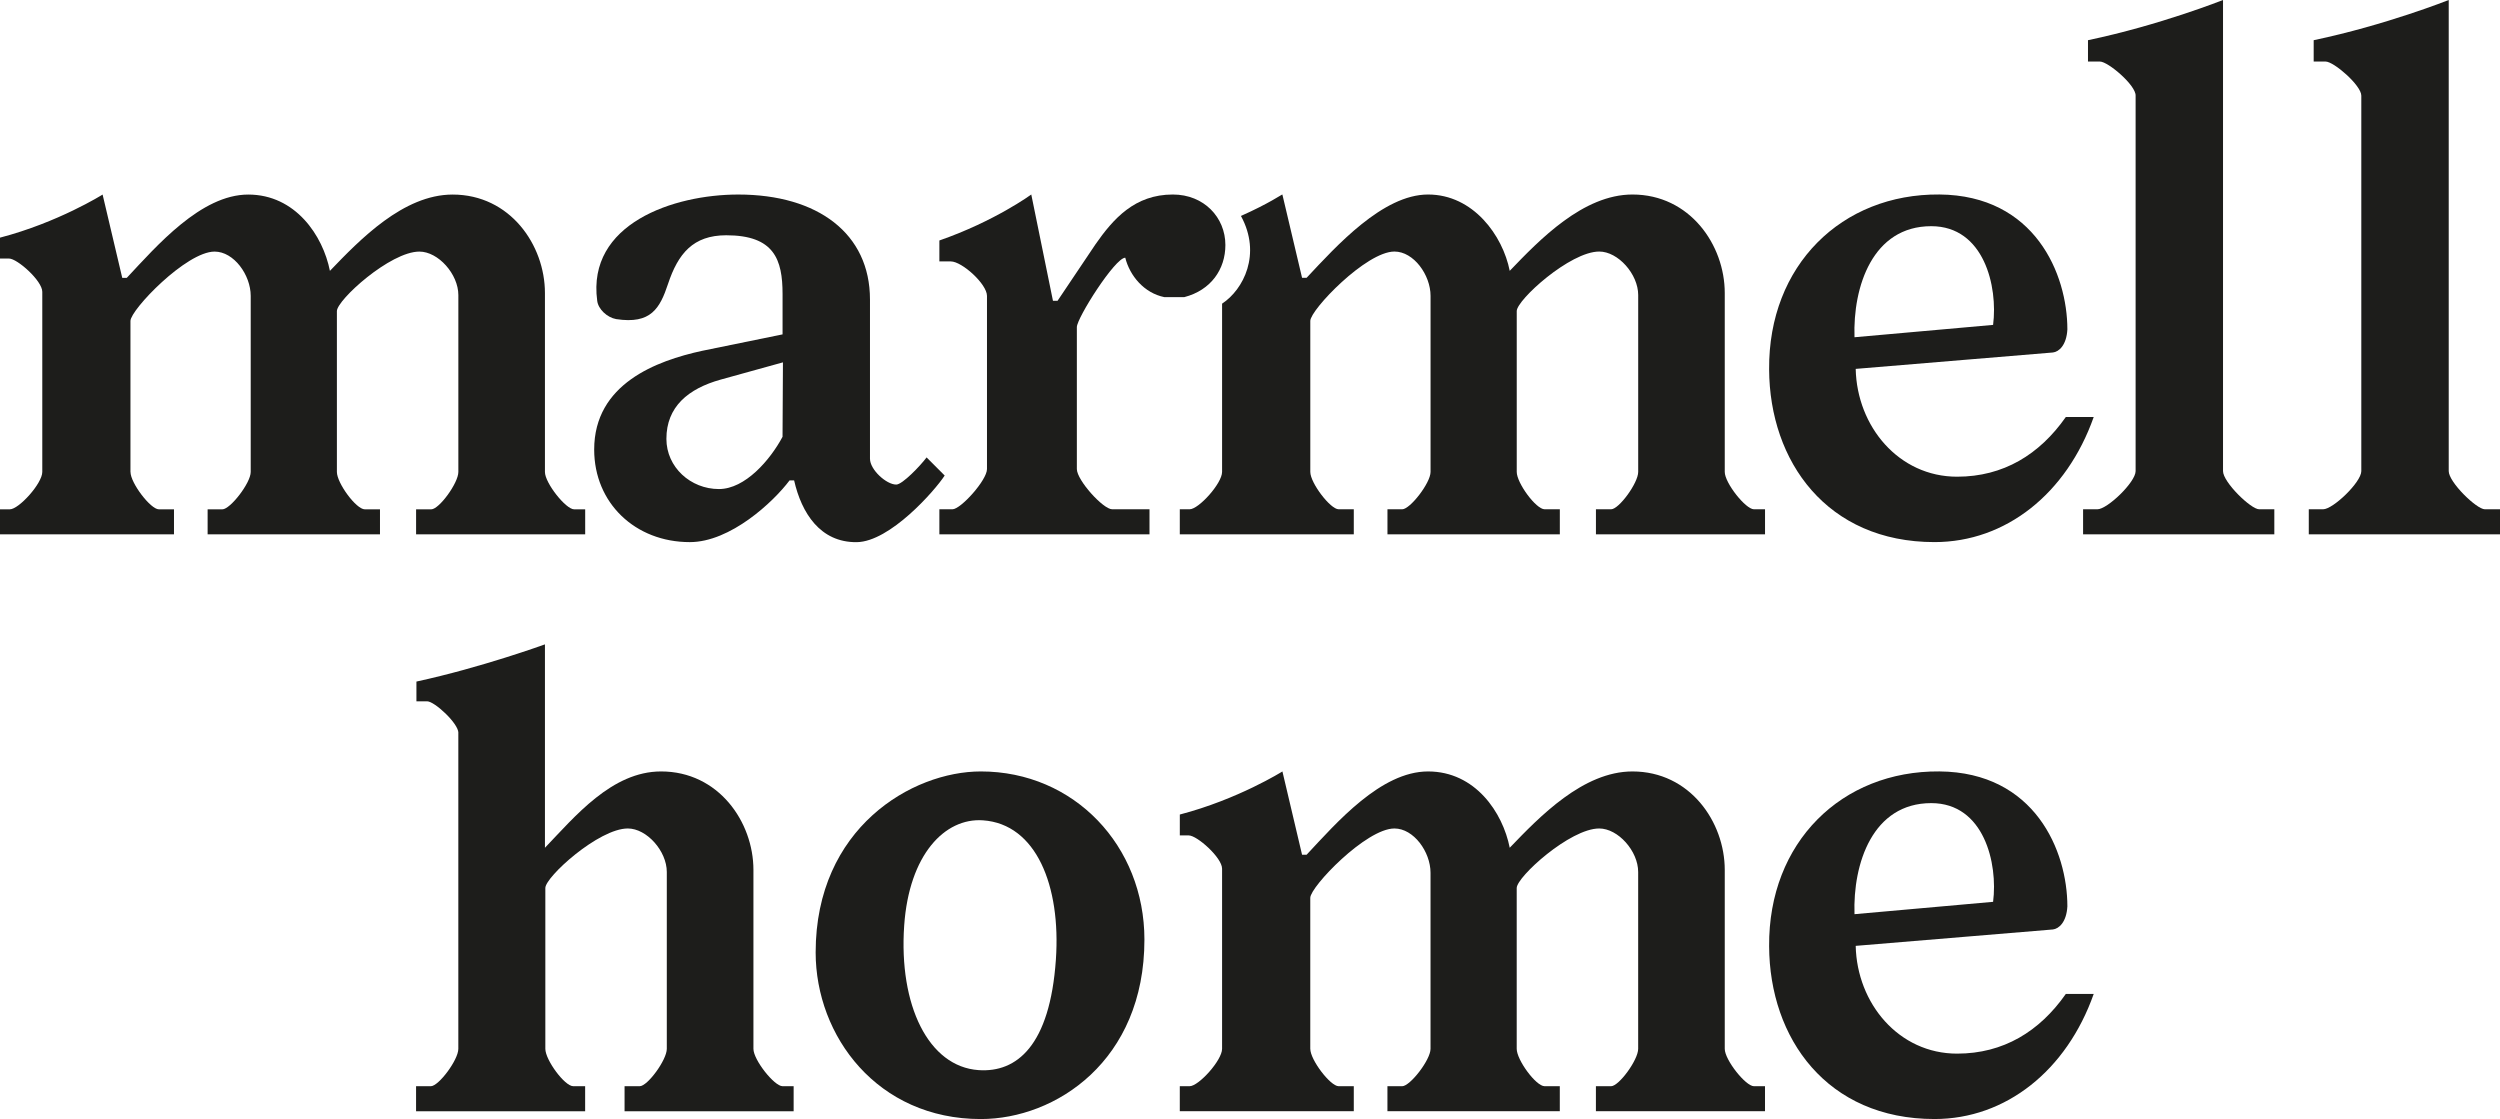
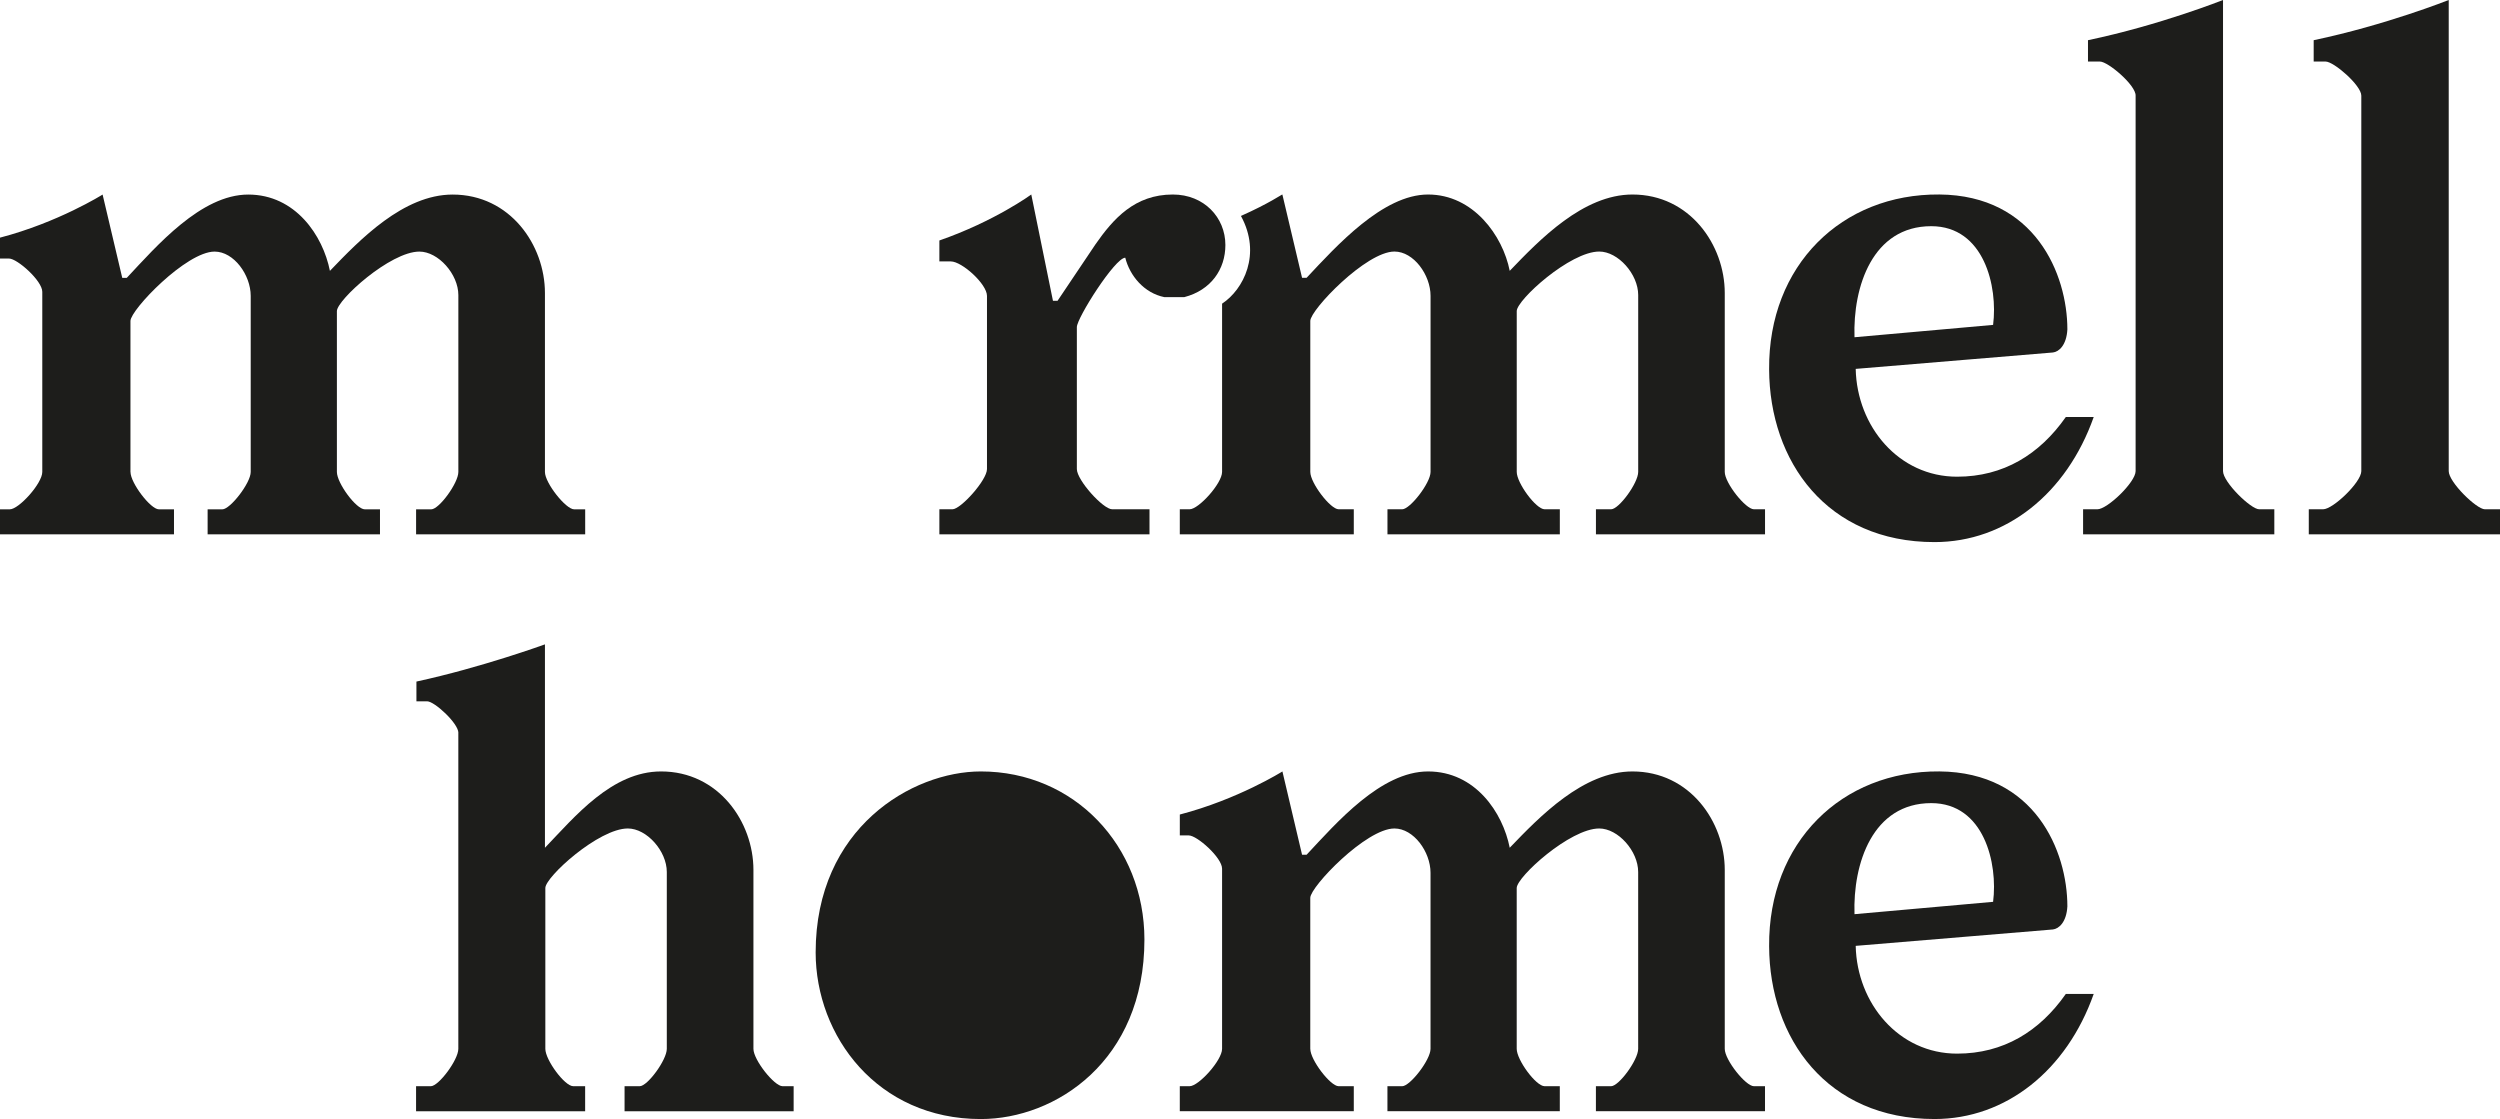
<svg xmlns="http://www.w3.org/2000/svg" viewBox="0 0 1117.42 500.18" data-name="Ebene 1" id="Ebene_1">
  <defs>
    <style>
      .cls-1 {
        fill: #1d1d1b;
      }
    </style>
  </defs>
  <path d="M1039.46,27.51h-5.32v-9.54c32.29-6.78,60.36-17.97,60.36-17.97v210.57c0,4.96,12.47,17.06,16.14,17.06h6.79v11.19h-85.48v-11.19h6.42c4.41,0,17.06-12.1,17.06-17.06V42.74c0-4.58-12.28-15.23-15.95-15.23" class="cls-1" />
-   <path d="M354.94,214.73h-2.04c-7.16,9.57-26.42,27.58-44.58,27.58-24.39,0-42.74-17.47-42.74-41.36,0-29.41,27.89-39.71,48.24-44.14l35.96-7.35v-18.01c0-15.45-3.71-26.29-25.17-26.29-14.86,0-21.53,8.25-26.01,21.7-3.63,10.9-7.59,18.17-23.2,15.77-3.99-.71-8.03-4.41-8.47-8.21-4.62-34.4,34.07-47.47,63.05-47.47,35.58,0,58.87,17.47,58.87,46.9v71.16c0,4.96,7.34,11.58,11.74,11.58,2.76,0,10.83-8.46,13.57-12.14l8.08,8.1c-4.41,6.79-24.46,29.6-39.32,29.78-16.32.18-24.67-13.05-27.97-27.58M349.95,161.96l-27.87,7.72c-14.5,4.05-24.22,12.14-24.22,26.47,0,12.69,10.83,22.44,23.48,22.44,11.74,0,22.93-13.05,28.43-23.35l.18-33.28Z" class="cls-1" />
  <path d="M58.33,210.95c0,4.96,8.99,16.7,12.66,16.7h6.78v11.19H0v-11.19h4.4c4.03,0,14.5-11.56,14.5-16.7v-80.53c0-4.94-11.19-14.86-14.86-14.86H0v-9.34c26.04-6.79,45.86-19.26,45.86-19.26l8.78,37.23h2.03c13.39-14.3,33.2-37.23,54.29-37.23s33.39,18.34,36.5,34.11c13.39-13.94,32.83-34.11,54.85-34.11,25.67,0,41.26,22.55,41.26,44.01v79.98c0,4.96,9.36,16.7,13.03,16.7h4.96v11.19h-75.58v-11.19h6.79c3.49,0,12.1-11.74,12.1-16.7v-79.06c0-9.36-8.99-19.44-17.42-19.44-13.03,0-36.87,21.64-36.87,26.6v71.9c0,4.96,8.61,16.7,12.47,16.7h6.79v11.19h-77.04v-11.19h6.6c3.49,0,12.66-11.74,12.66-16.7v-78.69c0-9.36-7.52-19.81-16.14-19.81-12.66,0-37.61,26.04-37.61,31v67.5Z" class="cls-1" />
  <path d="M489.56,109.32c8.07-11.56,17.61-22.38,34.67-22.38,13.94,0,23.48,10.28,23.48,22.57,0,10.83-6.42,20.18-18.34,23.29h-8.99c-8.99-1.84-15.41-9.54-17.42-17.61-4.58,0-21.64,26.96-21.64,31v63.47c0,4.96,11.74,17.97,15.77,17.97h16.7v11.19h-93.92v-11.19h5.87c3.67,0,15.41-13.01,15.41-17.97v-77.4c0-5.32-11.19-15.41-16.15-15.41h-5.13v-9.36c24.76-8.61,41.08-20.55,41.08-20.55l9.69,47.51h2.05l16.88-25.13Z" class="cls-1" />
  <path d="M829.44,164.89c.55,25.74,19.26,48.18,45.31,48.18,20.72,0,36.87-9.93,48.6-26.67h12.47c-12.1,34.21-39.25,55.9-71.17,55.9-48.06,0-73.73-36.04-73.91-77.22-.36-46.52,32.47-78.51,76.11-78.15,42.75.36,57.2,35.66,57.2,60.3-.39,7.14-3.82,10.03-6.47,10.32l-88.15,7.33ZM890.85,145.22c2.2-17.1-3.99-44.12-27.65-44.12-26.23,0-35.05,27.02-34.3,49.64l61.95-5.52Z" class="cls-1" />
  <path d="M938.58,27.51h-5.32v-9.54c32.29-6.78,60.36-17.97,60.36-17.97v210.57c0,4.96,12.47,17.06,16.14,17.06h6.79v11.19h-85.48v-11.19h6.42c4.41,0,17.06-12.1,17.06-17.06V42.74c.18-4.58-12.28-15.23-15.95-15.23" class="cls-1" />
  <path d="M783.94,227.63c-3.67,0-13.03-11.74-13.03-16.7v-79.97c0-21.46-15.59-44.02-41.26-44.02-22.02,0-41.46,20.17-54.85,34.12-3.11-15.79-16.32-34.12-36.5-34.12s-40.9,22.93-54.29,37.23h-2.03l-8.8-37.23c-.04-.21-5.81,3.94-18.52,9.58,9.31,17.05,1.11,32.92-8.43,39.21v75.2c0,5.14-10.46,16.7-14.5,16.7h-4.4v11.19h77.77v-11.19h-6.78c-3.67,0-12.66-11.74-12.66-16.7v-67.5c0-4.94,24.95-31,37.61-31,8.61,0,16.14,10.46,16.14,19.81v78.69c0,4.96-9.17,16.7-12.66,16.7h-6.6v11.19h77.04v-11.19h-6.79c-3.85,0-12.47-11.74-12.47-16.7v-71.9c0-4.96,23.84-26.6,36.87-26.6,8.43,0,17.42,10.09,17.42,19.44v79.06c0,4.96-8.61,16.7-12.1,16.7h-6.79v11.19h75.58v-11.19h-4.96Z" class="cls-1" />
  <path d="M585.66,468.8c0,4.96,8.99,16.7,12.66,16.7h6.78v11.18h-77.77v-11.18h4.4c4.03,0,14.5-11.56,14.5-16.7v-80.53c0-4.94-11.19-14.86-14.86-14.86h-4.03v-9.34c26.04-6.79,45.86-19.26,45.86-19.26l8.78,37.23h2.03c13.39-14.32,33.2-37.23,54.29-37.23s33.39,18.34,36.5,34.11c13.39-13.94,32.83-34.11,54.85-34.11,25.67,0,41.26,22.55,41.26,44.01v79.98c0,4.96,9.36,16.7,13.03,16.7h4.96v11.18h-75.58v-11.18h6.79c3.49,0,12.1-11.74,12.1-16.7v-79.06c0-9.36-8.99-19.44-17.42-19.44-13.03,0-36.87,21.64-36.87,26.6v71.9c0,4.96,8.61,16.7,12.47,16.7h6.79v11.18h-77.04v-11.18h6.6c3.49,0,12.66-11.74,12.66-16.7v-78.69c0-9.36-7.52-19.81-16.14-19.81-12.66,0-37.61,26.04-37.61,31v67.5Z" class="cls-1" />
  <path d="M829.44,422.77c.55,25.73,19.26,48.17,45.31,48.17,20.72,0,36.87-9.93,48.6-26.67h12.47c-12.1,34.21-39.25,55.9-71.17,55.9-48.06,0-73.73-36.04-73.91-77.22-.36-46.52,32.47-78.51,76.11-78.15,42.75.36,57.2,35.66,57.2,60.3-.39,7.14-3.82,10.03-6.47,10.34l-88.15,7.33ZM890.85,403.09c2.2-17.1-3.99-44.12-27.65-44.12-26.23,0-35.05,27.02-34.3,49.64l61.95-5.52Z" class="cls-1" />
-   <path d="M438.39,344.81c-30.69,0-73.82,25.24-73.82,80.88,0,37.44,27.61,74.49,73.82,74.49,33.38,0,73.13-25.93,73.13-80.22,0-41.81-31.32-75.15-73.13-75.15M471.95,428.89c-2.66,38.59-17.54,50.58-34.53,49.42-22.48-1.55-35.73-29.06-33.28-64.56,2.18-31.82,18.2-48.27,35.2-47.09,23.84,1.64,34.88,29.29,32.61,62.23" class="cls-1" />
+   <path d="M438.39,344.81c-30.69,0-73.82,25.24-73.82,80.88,0,37.44,27.61,74.49,73.82,74.49,33.38,0,73.13-25.93,73.13-80.22,0-41.81-31.32-75.15-73.13-75.15M471.95,428.89" class="cls-1" />
  <path d="M204.88,327.55c0-4.24-10.67-14.09-13.97-14.09h-4.78v-8.82c29.01-6.28,57.44-16.63,57.44-16.63v90.92c13.39-13.95,29.91-34.12,51.91-34.12,25.67,0,41.28,22.57,41.28,44.02v79.97c0,4.96,9.34,16.7,13.01,16.7h4.96v11.19h-75.57v-11.19h6.78c3.49,0,12.1-11.74,12.1-16.7v-79.06c0-9.36-8.98-19.44-17.42-19.44-13.01,0-36.87,21.64-36.87,26.6v71.9c0,4.96,8.63,16.7,12.48,16.7h5.31v11.19h-75.57v-11.19h6.61c3.47,0,12.28-11.74,12.28-16.7v-141.25Z" class="cls-1" />
</svg>